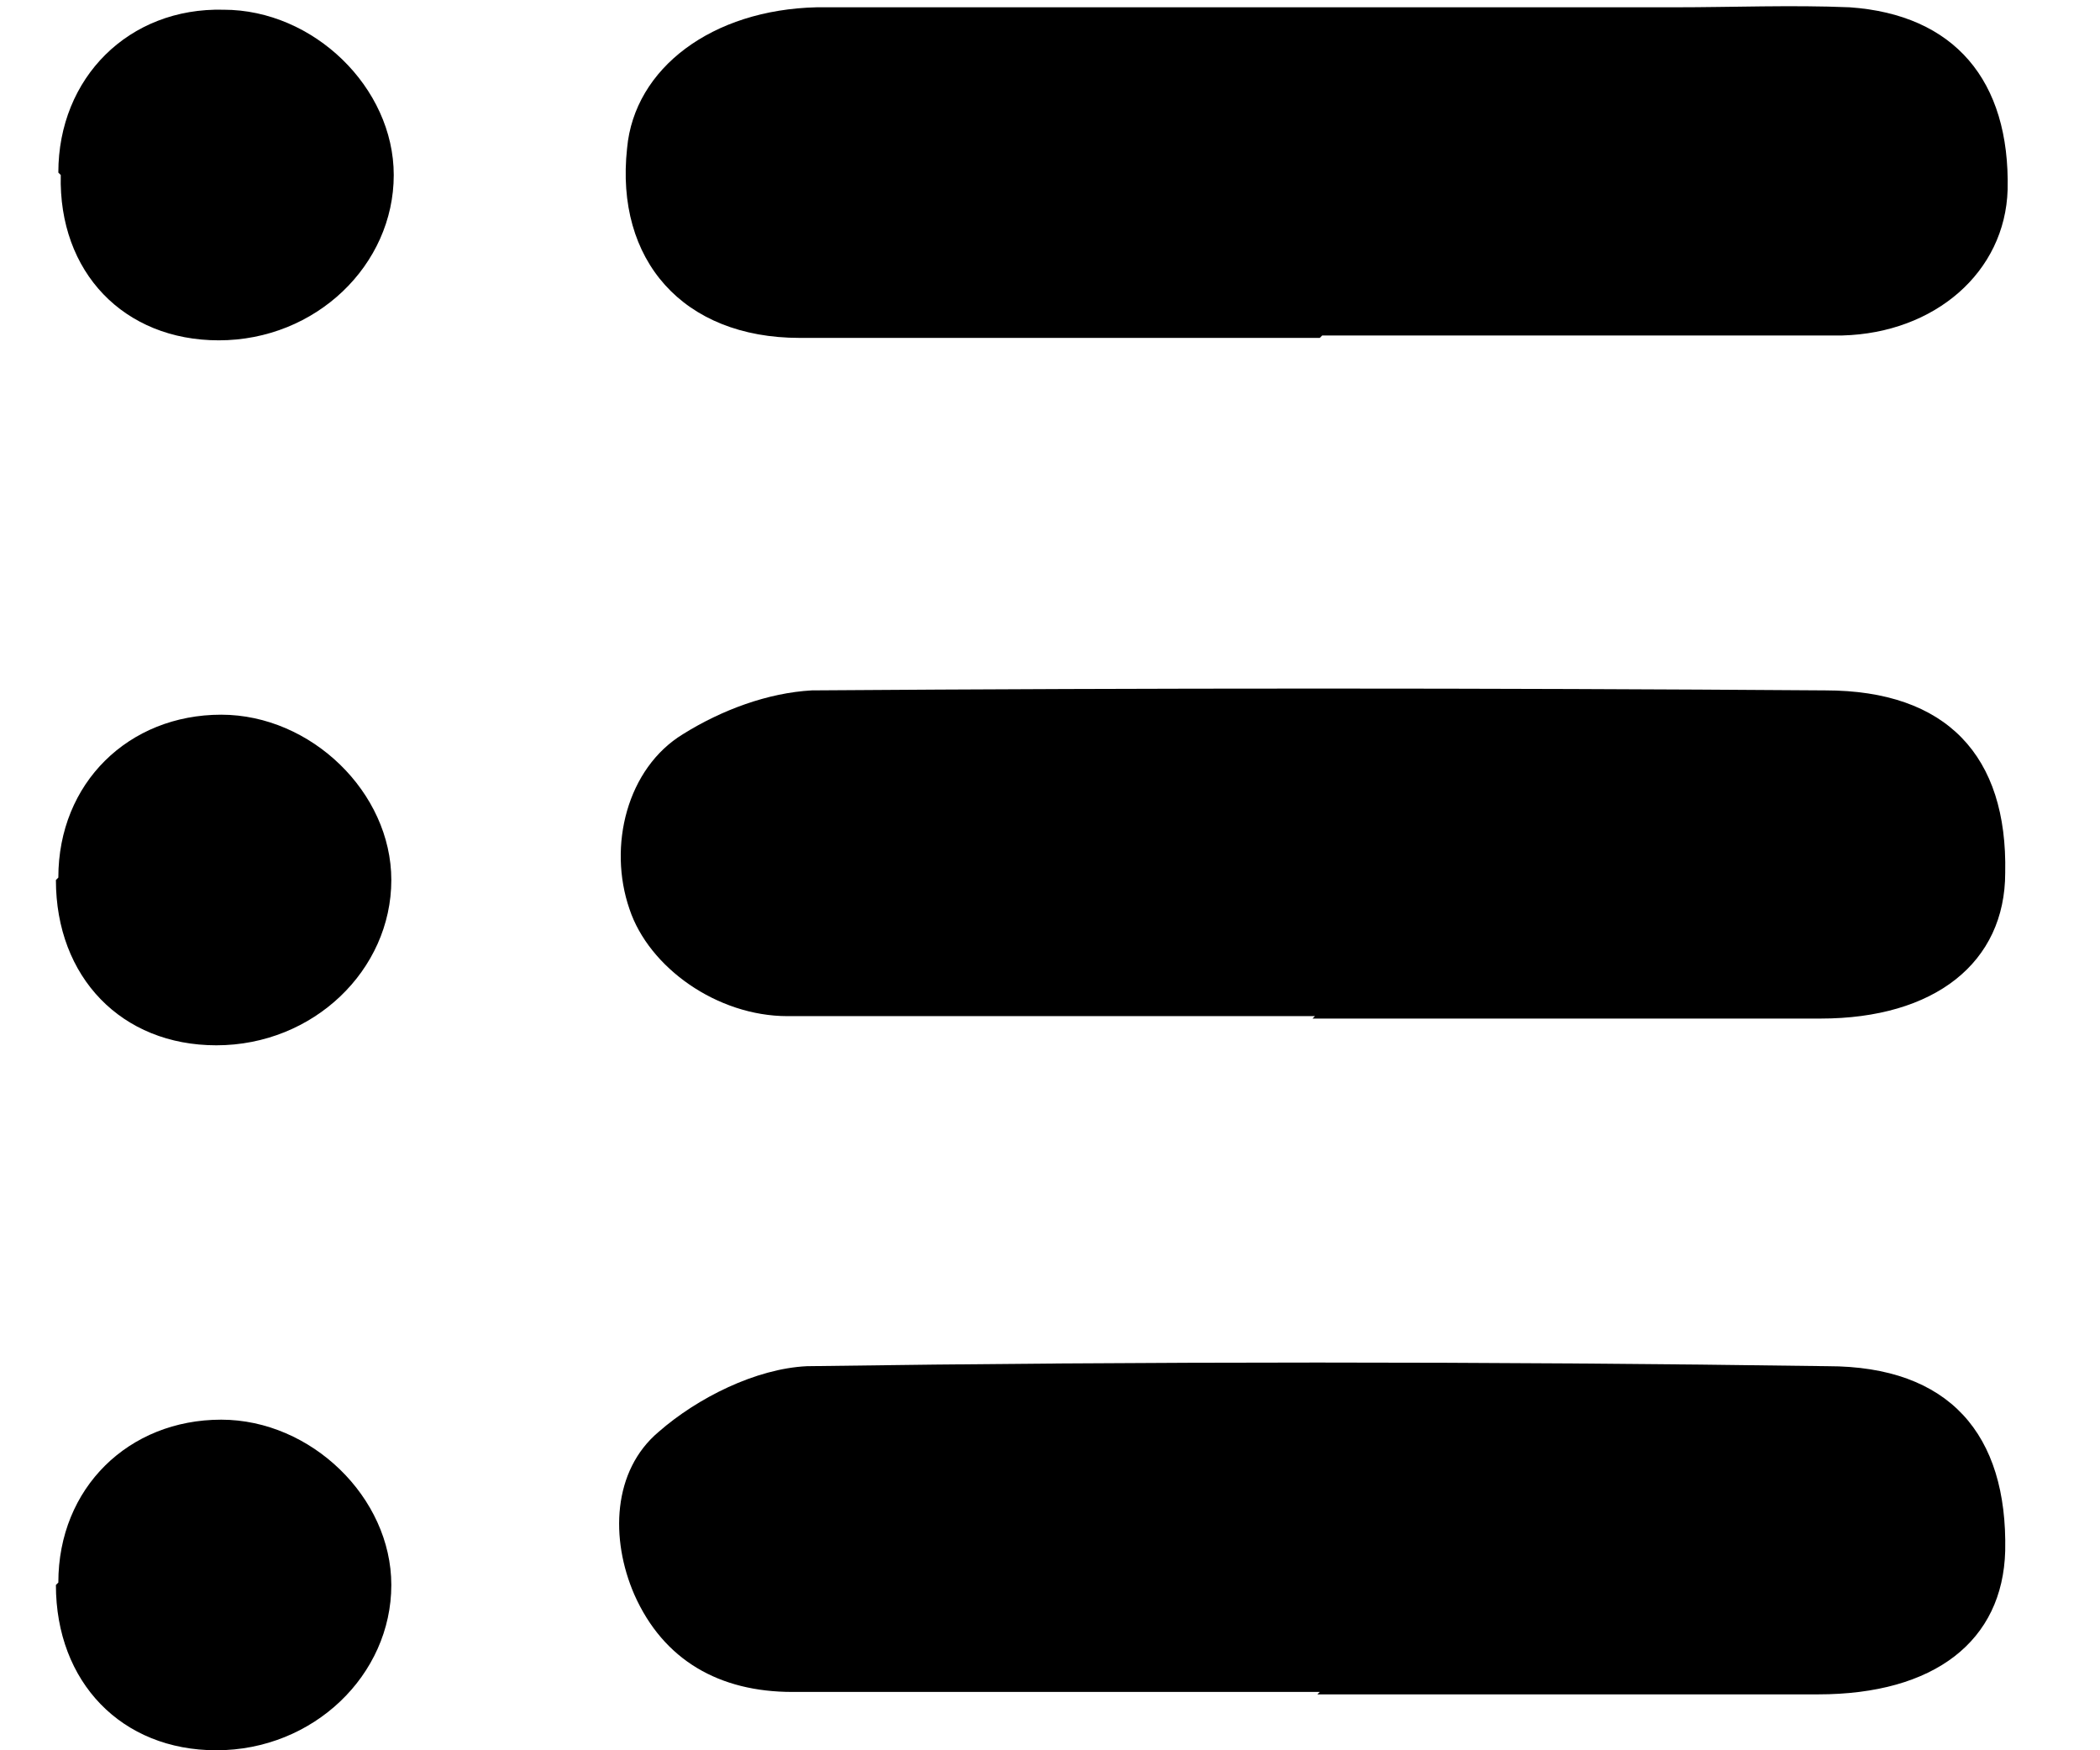
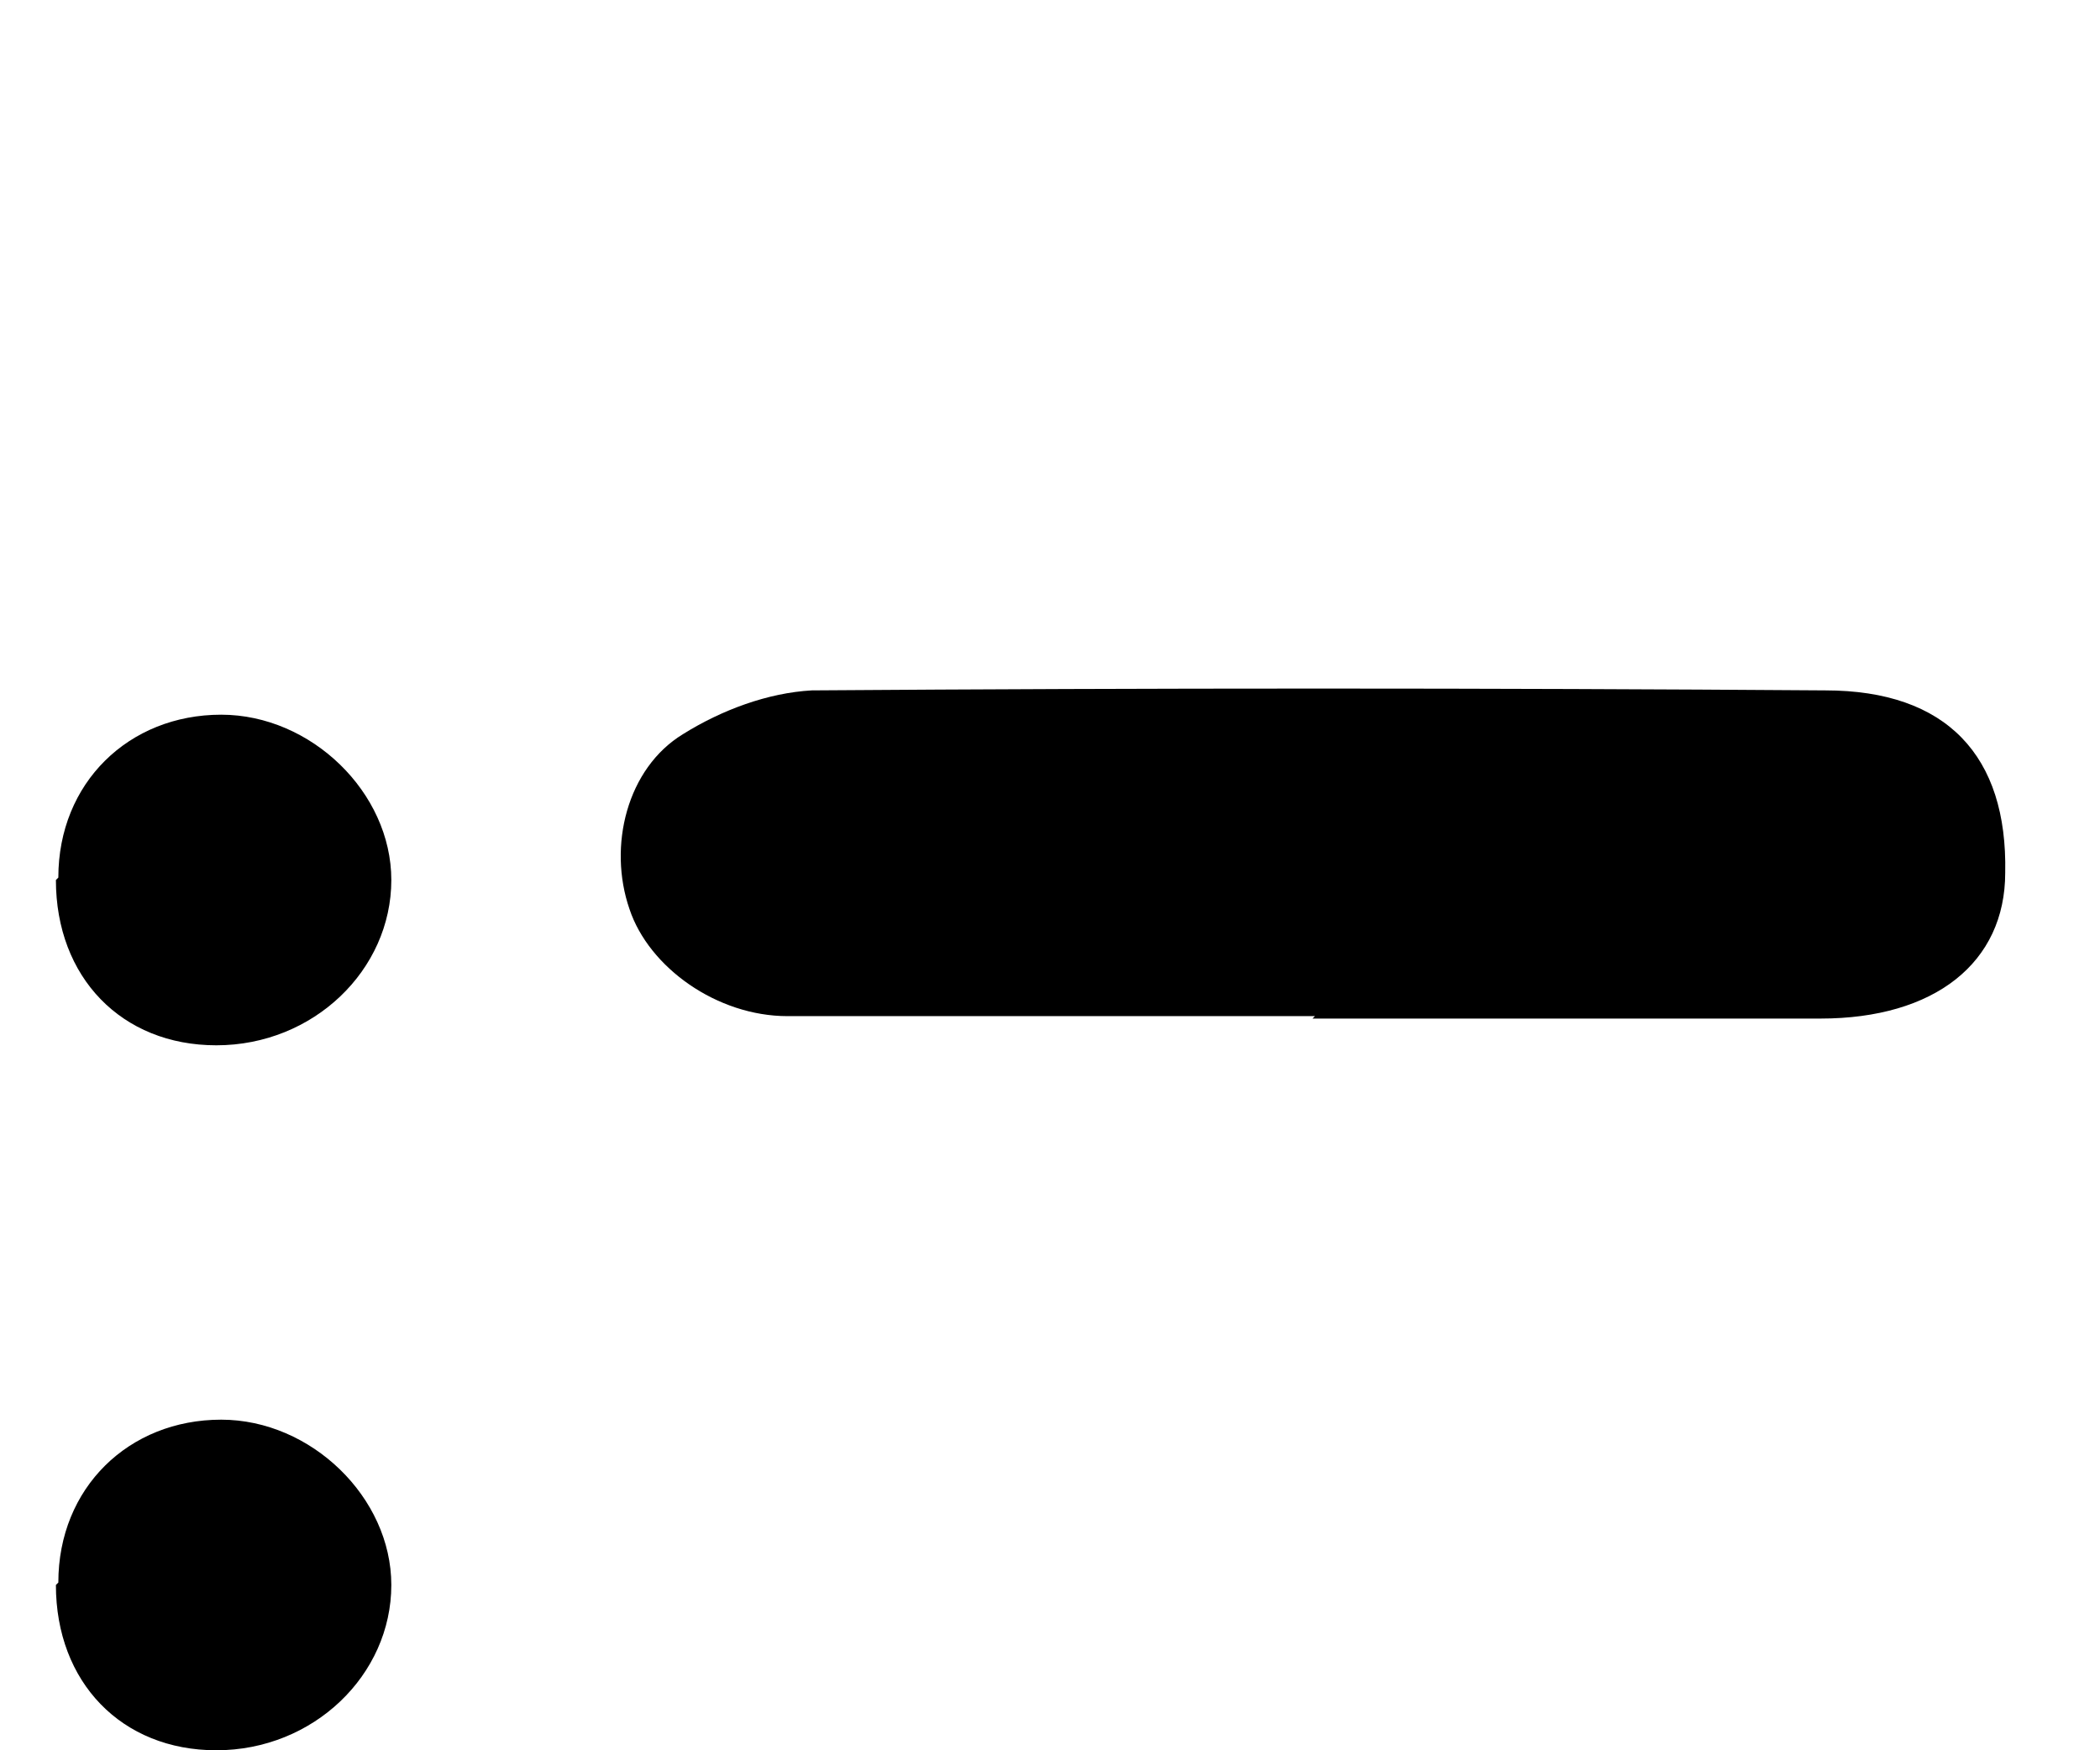
<svg xmlns="http://www.w3.org/2000/svg" id="Layer_1" width="1.2in" height="1in" version="1.1" viewBox="0 0 83 72">
  <g id="Layer_11" data-name="Layer_1">
    <g>
-       <path d="M52.6,13.9c-7.1,0-14.3,0-21.4,0-4.8,0-7.6-3.2-7.1-7.8.3-3.3,3.5-5.7,7.8-5.8,11.8,0,23.6,0,35.3,0,2.4,0,4.8-.1,7.2,0,4.3.3,6.6,3,6.5,7.5-.1,3.4-3,5.9-6.8,6-7.1,0-14.3,0-21.4,0h0Z" />
      <path d="M52.4,41.8c-7.2,0-14.5,0-21.7,0-2.9,0-5.7-2-6.5-4.4-.9-2.6-.1-5.8,2.2-7.2,1.6-1,3.5-1.7,5.3-1.8,13.9-.1,27.8-.1,41.7,0,5,0,7.5,2.7,7.4,7.5,0,3.7-2.9,6-7.6,6-7,0-13.9,0-20.9,0h0Z" />
-       <path d="M52.6,69.6c-7.2,0-14.5,0-21.7,0-3,0-5.3-1.3-6.5-4-1-2.3-.9-5.1,1-6.7,1.6-1.4,4-2.6,6.1-2.7,14-.2,28-.2,42,0,5,0,7.4,2.8,7.3,7.6-.1,3.7-2.9,5.9-7.7,5.9-6.9,0-13.7,0-20.6,0Z" />
-       <path d="M.7,7.1C.7,3.2,3.6.3,7.5.4c3.7,0,7,3.2,7,6.8,0,3.7-3.2,6.8-7.2,6.8-3.9,0-6.6-2.8-6.5-6.8h0Z" />
+       <path d="M52.6,69.6Z" />
      <path d="M.7,36.1c0-3.9,2.9-6.7,6.7-6.7,3.7,0,7,3.2,7,6.8,0,3.7-3.2,6.8-7.2,6.8-3.9,0-6.6-2.8-6.6-6.8h0Z" />
      <path d="M.7,65.1c0-3.9,2.9-6.7,6.7-6.7,3.7,0,7,3.2,7,6.8,0,3.7-3.2,6.8-7.2,6.8-3.9,0-6.6-2.8-6.6-6.8h0Z" />
    </g>
  </g>
</svg>